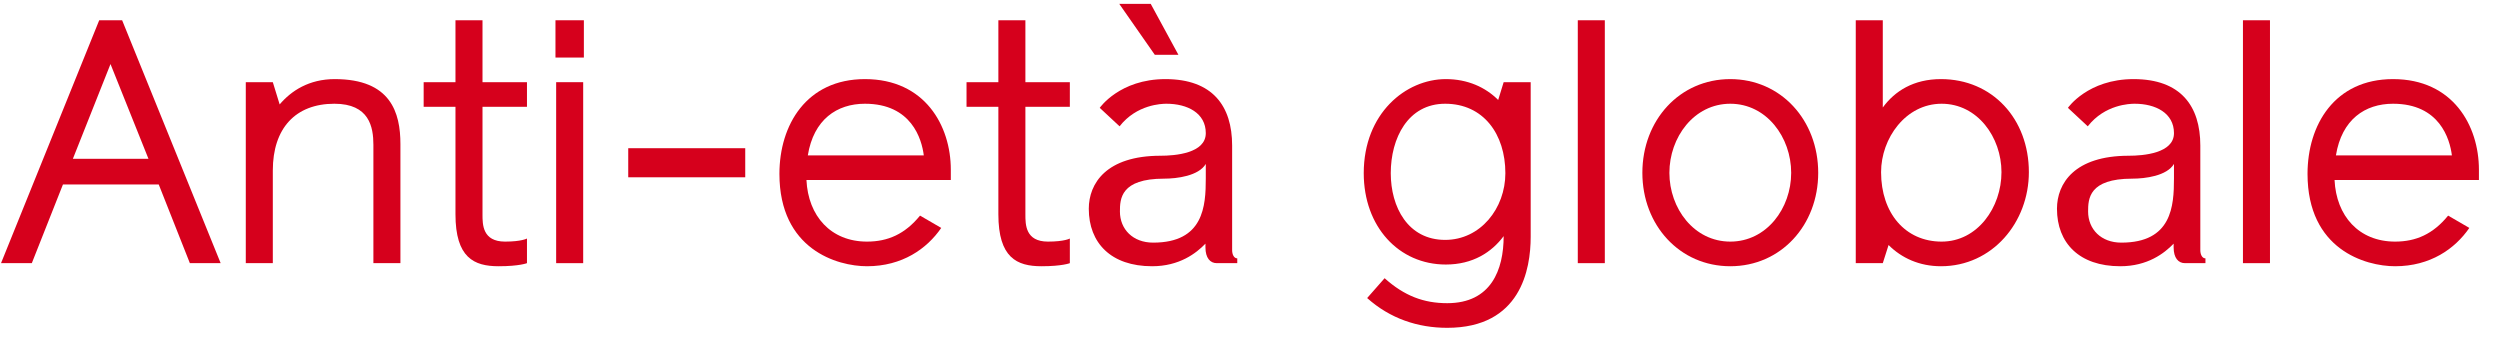
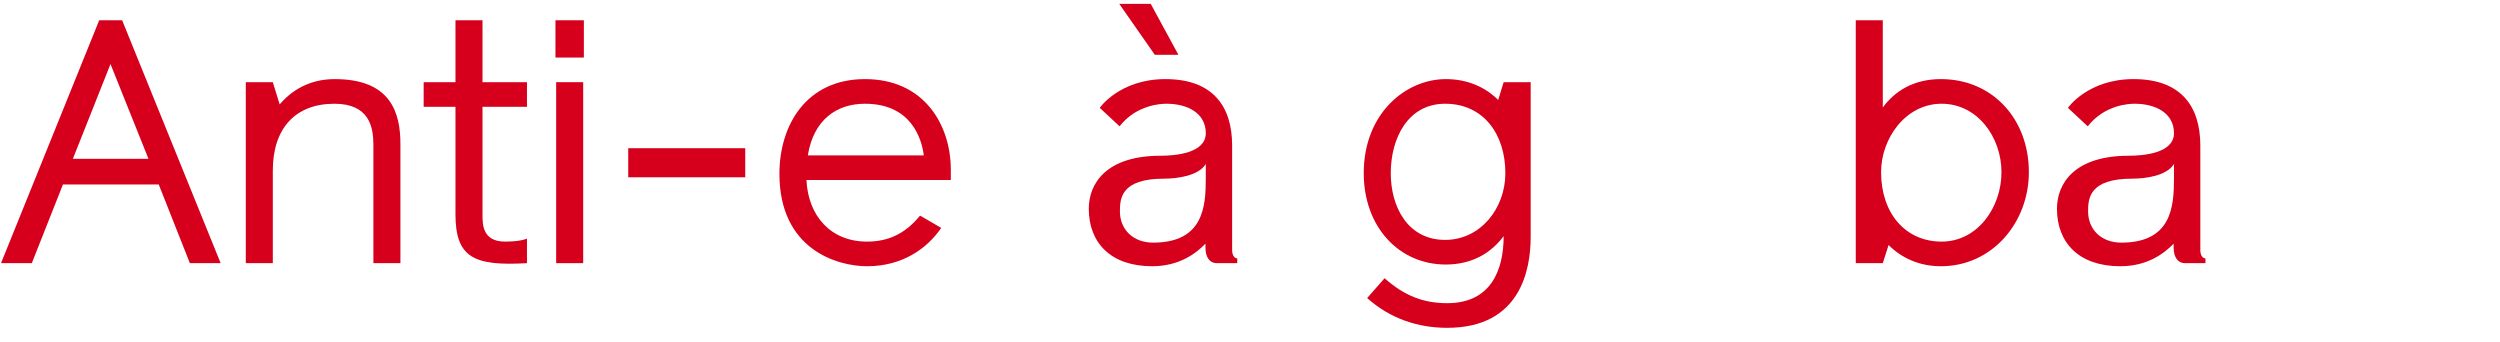
<svg xmlns="http://www.w3.org/2000/svg" width="95" height="13" viewBox="0 0 95 13" fill="none">
-   <path d="M94.199 6.451V6.841H88.713C88.778 8.206 89.636 9.181 91.014 9.181C91.807 9.181 92.457 8.895 93.029 8.193L93.835 8.661C93.289 9.454 92.353 10.117 91.014 10.117C89.883 10.117 87.686 9.48 87.686 6.607C87.686 4.748 88.713 3.006 90.936 3.006C93.211 3.006 94.199 4.774 94.199 6.451ZM90.936 3.942C89.87 3.942 88.986 4.54 88.765 5.905H93.172C93.094 5.281 92.704 3.942 90.936 3.942Z" fill="#D6001C" />
-   <path d="M86.259 10H85.232V0.77H86.259V10Z" fill="#D6001C" />
  <path d="M83.807 9.818V10H83.027C82.78 10 82.598 9.805 82.598 9.402V9.259C82.247 9.623 81.61 10.117 80.57 10.117C79.01 10.117 78.165 9.233 78.165 7.933C78.165 6.971 78.828 5.918 80.895 5.918C81.441 5.918 82.611 5.827 82.611 5.06C82.611 4.293 81.909 3.942 81.116 3.942C80.934 3.942 79.985 3.968 79.335 4.8L78.581 4.098C78.581 4.098 79.335 3.006 81.077 3.006C82.871 3.006 83.612 4.033 83.612 5.528V9.506C83.612 9.662 83.677 9.818 83.807 9.818ZM82.611 6.776C82.611 6.633 82.611 6.23 82.611 6.23C82.338 6.685 81.519 6.789 81.025 6.789C79.374 6.789 79.348 7.556 79.348 8.037C79.348 8.713 79.842 9.22 80.609 9.22C82.533 9.22 82.611 7.829 82.611 6.776Z" fill="#D6001C" />
  <path d="M73.756 3.006C75.706 3.006 77.097 4.514 77.097 6.542C77.097 8.453 75.706 10.117 73.756 10.117C72.937 10.117 72.26 9.805 71.766 9.311L71.546 10H70.519V0.77H71.546V4.085C72.001 3.461 72.716 3.006 73.756 3.006ZM73.781 9.181C75.147 9.181 76.056 7.881 76.056 6.542C76.056 5.216 75.147 3.942 73.781 3.942C72.416 3.942 71.481 5.255 71.481 6.542C71.481 8.102 72.403 9.181 73.781 9.181Z" fill="#D6001C" />
-   <path d="M65.751 3.006C67.675 3.006 69.092 4.566 69.092 6.568C69.092 8.557 67.675 10.117 65.751 10.117C63.827 10.117 62.41 8.557 62.41 6.568C62.41 4.566 63.827 3.006 65.751 3.006ZM65.751 9.181C67.129 9.181 68.065 7.92 68.065 6.568C68.065 5.216 67.129 3.942 65.751 3.942C64.373 3.942 63.437 5.216 63.437 6.568C63.437 7.92 64.373 9.181 65.751 9.181Z" fill="#D6001C" />
-   <path d="M60.983 10H59.956V0.77H60.983V10Z" fill="#D6001C" />
  <path d="M58.166 3.123V8.999C58.166 10.234 57.789 12.457 54.994 12.457C53.876 12.457 52.823 12.106 51.952 11.326L52.615 10.572C53.369 11.248 54.11 11.521 54.994 11.521C56.658 11.521 57.139 10.26 57.139 8.973C56.684 9.584 55.969 10.052 54.942 10.052C53.148 10.052 51.822 8.609 51.822 6.581C51.822 4.306 53.421 3.006 54.942 3.006C55.774 3.006 56.45 3.318 56.931 3.799L57.139 3.123H58.166ZM54.916 9.116C56.255 9.116 57.204 7.92 57.204 6.581C57.204 5.099 56.372 3.942 54.916 3.942C53.499 3.942 52.849 5.255 52.849 6.581C52.849 7.868 53.499 9.116 54.916 9.116Z" fill="#D6001C" />
  <path d="M47.016 9.818V10H46.236C45.989 10 45.807 9.805 45.807 9.402V9.259C45.456 9.623 44.819 10.117 43.779 10.117C42.219 10.117 41.374 9.233 41.374 7.933C41.374 6.971 42.037 5.918 44.104 5.918C44.65 5.918 45.82 5.827 45.82 5.06C45.82 4.293 45.118 3.942 44.325 3.942C44.143 3.942 43.194 3.968 42.544 4.8L41.79 4.098C41.79 4.098 42.544 3.006 44.286 3.006C46.08 3.006 46.821 4.033 46.821 5.528V9.506C46.821 9.662 46.886 9.818 47.016 9.818ZM45.82 6.776C45.82 6.633 45.82 6.23 45.82 6.23C45.547 6.685 44.728 6.789 44.234 6.789C42.583 6.789 42.557 7.556 42.557 8.037C42.557 8.713 43.051 9.22 43.818 9.22C45.742 9.22 45.82 7.829 45.82 6.776ZM43.727 0.146L44.78 2.083H43.883L42.531 0.146H43.727Z" fill="#D6001C" />
-   <path d="M39.822 9.181C40.447 9.181 40.654 9.064 40.654 9.064V10C40.654 10 40.368 10.117 39.575 10.117C38.639 10.117 37.938 9.792 37.938 8.141V4.059H36.728V3.123H37.938V0.77H38.965V3.123H40.654V4.059H38.965V8.154C38.965 8.531 38.965 9.181 39.822 9.181Z" fill="#D6001C" />
  <path d="M36.131 6.451V6.841H30.645C30.71 8.206 31.568 9.181 32.946 9.181C33.739 9.181 34.389 8.895 34.961 8.193L35.767 8.661C35.221 9.454 34.285 10.117 32.946 10.117C31.815 10.117 29.618 9.48 29.618 6.607C29.618 4.748 30.645 3.006 32.868 3.006C35.143 3.006 36.131 4.774 36.131 6.451ZM32.868 3.942C31.802 3.942 30.918 4.54 30.697 5.905H35.104C35.026 5.281 34.636 3.942 32.868 3.942Z" fill="#D6001C" />
  <path d="M23.873 6.737V5.632H28.319V6.737H23.873Z" fill="#D6001C" />
  <path d="M22.161 10H21.134V3.123H22.161V10ZM22.187 2.187H21.108V0.77H22.187V2.187Z" fill="#D6001C" />
-   <path d="M19.193 9.181C19.817 9.181 20.025 9.064 20.025 9.064V10C20.025 10 19.739 10.117 18.946 10.117C18.01 10.117 17.308 9.792 17.308 8.141V4.059H16.099V3.123H17.308V0.77H18.335V3.123H20.025V4.059H18.335V8.154C18.335 8.531 18.335 9.181 19.193 9.181Z" fill="#D6001C" />
+   <path d="M19.193 9.181C19.817 9.181 20.025 9.064 20.025 9.064V10C18.01 10.117 17.308 9.792 17.308 8.141V4.059H16.099V3.123H17.308V0.77H18.335V3.123H20.025V4.059H18.335V8.154C18.335 8.531 18.335 9.181 19.193 9.181Z" fill="#D6001C" />
  <path d="M15.216 5.476V10H14.189V5.502C14.189 4.826 14.033 3.942 12.707 3.942C11.225 3.942 10.367 4.878 10.367 6.477V10H9.34V3.123H10.367L10.627 3.968C11.069 3.448 11.745 3.006 12.72 3.006C14.852 3.006 15.216 4.28 15.216 5.476Z" fill="#D6001C" />
  <path d="M7.215 10L6.032 7.01H2.392L1.209 10H0.039L3.77 0.77H4.641L8.385 10H7.215ZM2.769 6.035H5.642L4.199 2.434L2.769 6.035Z" fill="#D6001C" />
</svg>